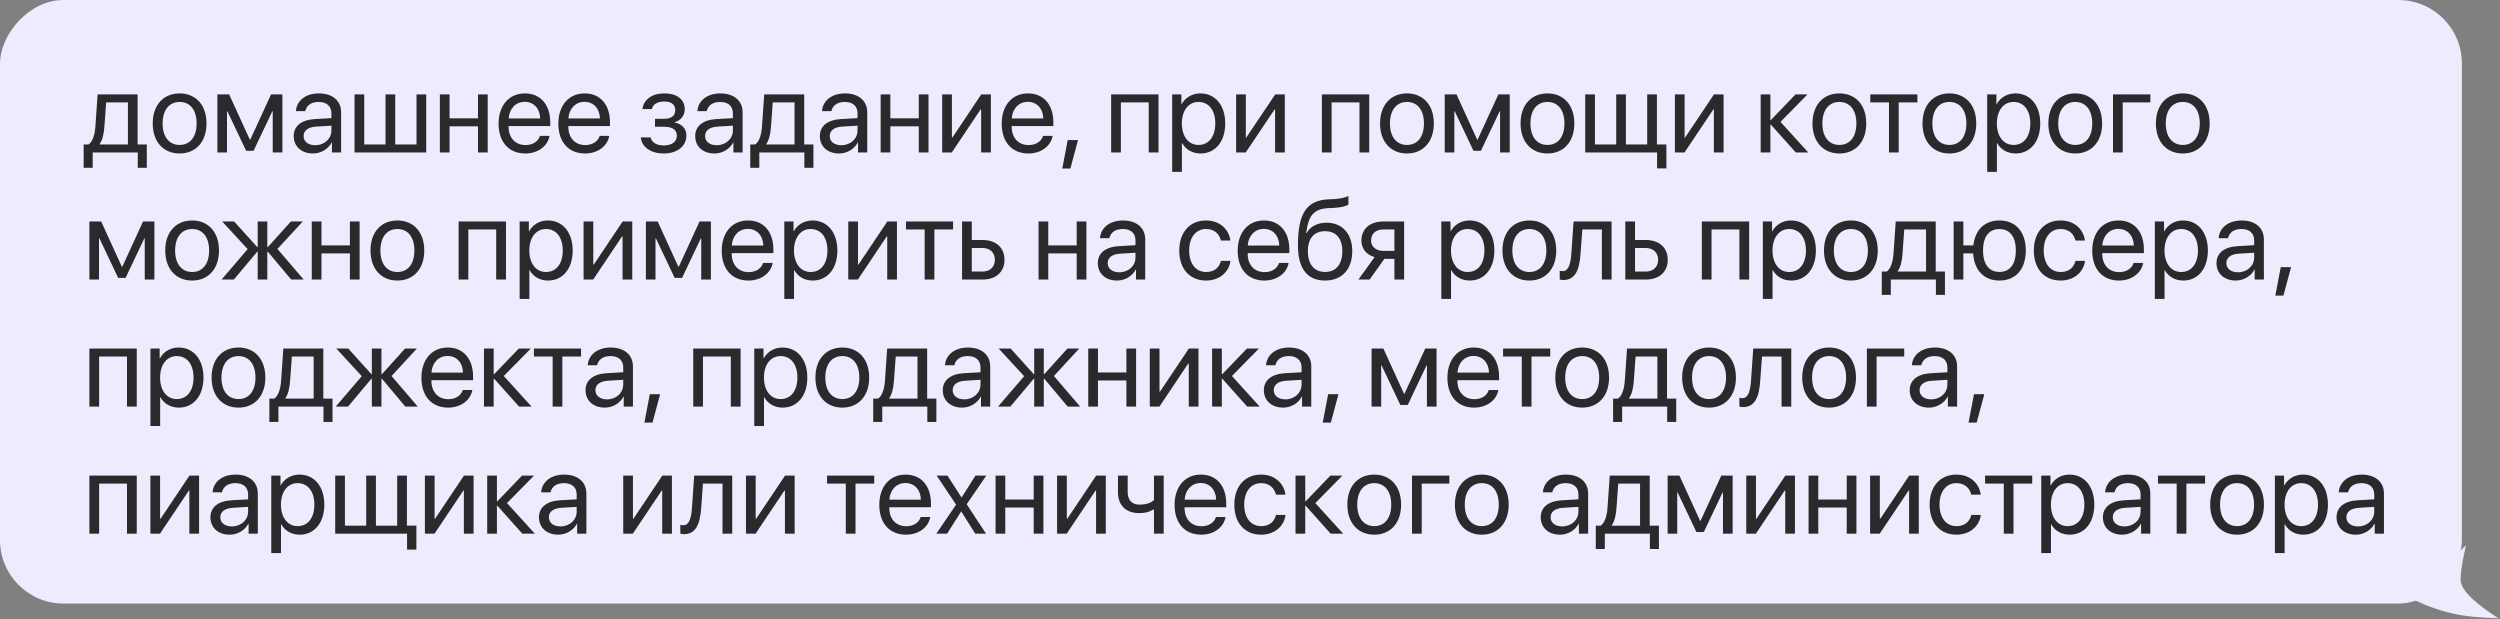
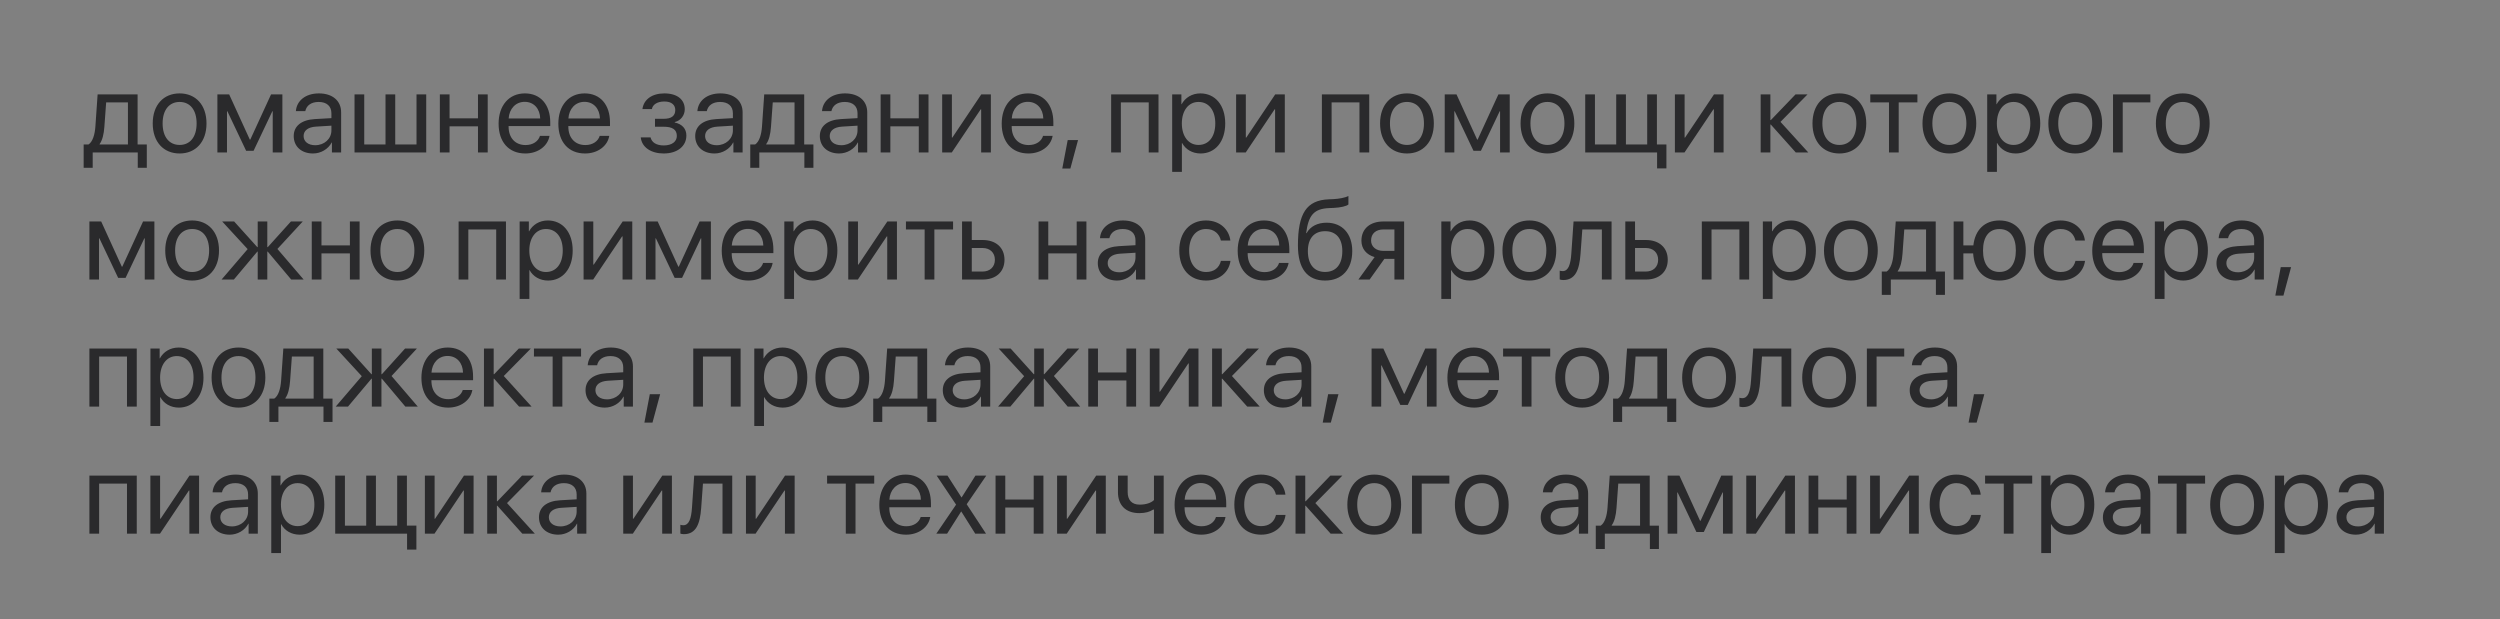
<svg xmlns="http://www.w3.org/2000/svg" width="787" height="195" viewBox="0 0 787 195" fill="none">
  <rect x="0" y="0" width="787" height="195" fill="#808080" stroke="none" />
-   <rect width="775" height="190" rx="20" transform="matrix(-1 0 0 1 775 0)" fill="#EFEBFF" />
  <path d="M29.182 52.834V48H43.367V52.834H46.215V45.486H43.315V29.719H30.729L30.025 39.861C29.85 42.322 29.199 44.607 27.863 45.486H26.334V52.834H29.182ZM40.273 45.486H31.361V45.346C32.223 44.185 32.697 42.199 32.855 39.932L33.418 32.232H40.273V45.486ZM56.551 48.316C61.596 48.316 65.006 44.678 65.006 38.859C65.006 33.023 61.596 29.402 56.551 29.402C51.488 29.402 48.078 33.023 48.078 38.859C48.078 44.678 51.488 48.316 56.551 48.316ZM56.551 45.627C53.316 45.627 51.19 43.166 51.19 38.859C51.19 34.553 53.316 32.092 56.551 32.092C59.785 32.092 61.895 34.553 61.895 38.859C61.895 43.166 59.785 45.627 56.551 45.627ZM71.457 48V35.027H71.58L77.486 47.473H79.824L85.731 35.027H85.853V48H88.894V29.719H85.326L78.787 43.957H78.647L72.143 29.719H68.434V48H71.457ZM98.545 48.316C101.006 48.316 103.326 46.945 104.416 44.853H104.486V48H107.387V35.361C107.387 31.723 104.68 29.402 100.391 29.402C96.066 29.402 93.359 31.828 93.148 34.992H96.102C96.488 33.199 97.965 32.092 100.32 32.092C102.852 32.092 104.328 33.428 104.328 35.66V37.19L99.09 37.488C94.871 37.734 92.463 39.703 92.463 42.832C92.463 46.119 94.906 48.316 98.545 48.316ZM99.231 45.715C97.033 45.715 95.574 44.572 95.574 42.832C95.574 41.109 96.981 40.02 99.441 39.861L104.328 39.562V41.057C104.328 43.693 102.113 45.715 99.231 45.715ZM111.605 48H134.176V29.719H131.117V45.486H124.42V29.719H121.361V45.486H114.664V29.719H111.605V48ZM150.471 48H153.529V29.719H150.471V37.26H141.523V29.719H138.465V48H141.523V39.773H150.471V48ZM169.982 42.762C169.473 44.484 167.768 45.662 165.447 45.662C162.16 45.662 160.104 43.359 160.104 39.861V39.685H173.217V38.525C173.217 32.988 170.176 29.402 165.236 29.402C160.191 29.402 156.957 33.252 156.957 38.93C156.957 44.678 160.139 48.316 165.377 48.316C169.367 48.316 172.461 45.961 172.988 42.762H169.982ZM165.184 32.057C168.066 32.057 169.982 34.236 170.053 37.295H160.121C160.314 34.254 162.318 32.057 165.184 32.057ZM188.791 42.762C188.281 44.484 186.576 45.662 184.256 45.662C180.969 45.662 178.912 43.359 178.912 39.861V39.685H192.025V38.525C192.025 32.988 188.984 29.402 184.045 29.402C179 29.402 175.766 33.252 175.766 38.93C175.766 44.678 178.947 48.316 184.186 48.316C188.176 48.316 191.27 45.961 191.797 42.762H188.791ZM183.992 32.057C186.875 32.057 188.791 34.236 188.861 37.295H178.93C179.123 34.254 181.127 32.057 183.992 32.057ZM208.936 48.316C213.225 48.316 216.072 46.031 216.072 42.656C216.072 40.6 214.824 39.088 212.416 38.56V38.42C214.314 37.98 215.562 36.293 215.562 34.395C215.562 31.424 213.295 29.402 209.129 29.402C205.262 29.402 202.625 31.318 202.238 34.342H205.209C205.455 32.883 206.967 31.951 209.129 31.951C211.484 31.951 212.574 33.076 212.574 34.641C212.574 36.486 211.344 37.4 208.936 37.4H206.193V39.897H208.936C211.695 39.897 213.066 40.793 213.066 42.797C213.066 44.537 211.59 45.785 208.936 45.785C206.668 45.785 205.156 44.853 204.805 43.254H201.711C202.027 46.348 204.928 48.316 208.936 48.316ZM224.932 48.316C227.393 48.316 229.713 46.945 230.803 44.853H230.873V48H233.773V35.361C233.773 31.723 231.066 29.402 226.777 29.402C222.453 29.402 219.746 31.828 219.535 34.992H222.488C222.875 33.199 224.352 32.092 226.707 32.092C229.238 32.092 230.715 33.428 230.715 35.66V37.19L225.477 37.488C221.258 37.734 218.85 39.703 218.85 42.832C218.85 46.119 221.293 48.316 224.932 48.316ZM225.617 45.715C223.42 45.715 221.961 44.572 221.961 42.832C221.961 41.109 223.367 40.02 225.828 39.861L230.715 39.562V41.057C230.715 43.693 228.5 45.715 225.617 45.715ZM239.029 52.834V48H253.215V52.834H256.062V45.486H253.162V29.719H240.576L239.873 39.861C239.697 42.322 239.047 44.607 237.711 45.486H236.182V52.834H239.029ZM250.121 45.486H241.209V45.346C242.07 44.185 242.545 42.199 242.703 39.932L243.266 32.232H250.121V45.486ZM264.166 48.316C266.627 48.316 268.947 46.945 270.037 44.853H270.107V48H273.008V35.361C273.008 31.723 270.301 29.402 266.012 29.402C261.688 29.402 258.98 31.828 258.77 34.992H261.723C262.109 33.199 263.586 32.092 265.941 32.092C268.473 32.092 269.949 33.428 269.949 35.66V37.19L264.711 37.488C260.492 37.734 258.084 39.703 258.084 42.832C258.084 46.119 260.527 48.316 264.166 48.316ZM264.852 45.715C262.654 45.715 261.195 44.572 261.195 42.832C261.195 41.109 262.602 40.02 265.062 39.861L269.949 39.562V41.057C269.949 43.693 267.734 45.715 264.852 45.715ZM289.232 48H292.291V29.719H289.232V37.26H280.285V29.719H277.227V48H280.285V39.773H289.232V48ZM299.621 48L308.727 34.412H308.867V48H311.926V29.719H308.902L299.797 43.307H299.656V29.719H296.598V48H299.621ZM328.361 42.762C327.852 44.484 326.146 45.662 323.826 45.662C320.539 45.662 318.482 43.359 318.482 39.861V39.685H331.596V38.525C331.596 32.988 328.555 29.402 323.615 29.402C318.57 29.402 315.336 33.252 315.336 38.93C315.336 44.678 318.518 48.316 323.756 48.316C327.746 48.316 330.84 45.961 331.367 42.762H328.361ZM323.562 32.057C326.445 32.057 328.361 34.236 328.432 37.295H318.5C318.693 34.254 320.697 32.057 323.562 32.057ZM336.957 53.045L339.365 44.098H336.113L334.408 53.045H336.957ZM361.619 48H364.695V29.719H349.789V48H352.848V32.232H361.619V48ZM377.879 29.402C375.225 29.402 373.098 30.756 371.973 32.812H371.902V29.719H369.002V54.1H372.061V45.029H372.131C373.221 47.033 375.33 48.316 377.949 48.316C382.555 48.316 385.701 44.59 385.701 38.859C385.701 33.129 382.537 29.402 377.879 29.402ZM377.281 45.627C374.152 45.627 372.043 42.938 372.043 38.859C372.043 34.799 374.152 32.092 377.281 32.092C380.533 32.092 382.572 34.728 382.572 38.859C382.572 43.008 380.533 45.627 377.281 45.627ZM392.152 48L401.258 34.412H401.398V48H404.457V29.719H401.434L392.328 43.307H392.188V29.719H389.129V48H392.152ZM427.959 48H431.035V29.719H416.129V48H419.188V32.232H427.959V48ZM442.918 48.316C447.963 48.316 451.373 44.678 451.373 38.859C451.373 33.023 447.963 29.402 442.918 29.402C437.855 29.402 434.445 33.023 434.445 38.859C434.445 44.678 437.855 48.316 442.918 48.316ZM442.918 45.627C439.684 45.627 437.557 43.166 437.557 38.859C437.557 34.553 439.684 32.092 442.918 32.092C446.152 32.092 448.262 34.553 448.262 38.859C448.262 43.166 446.152 45.627 442.918 45.627ZM457.824 48V35.027H457.947L463.854 47.473H466.191L472.098 35.027H472.221V48H475.262V29.719H471.693L465.154 43.957H465.014L458.51 29.719H454.801V48H457.824ZM487.145 48.316C492.189 48.316 495.6 44.678 495.6 38.859C495.6 33.023 492.189 29.402 487.145 29.402C482.082 29.402 478.672 33.023 478.672 38.859C478.672 44.678 482.082 48.316 487.145 48.316ZM487.145 45.627C483.91 45.627 481.783 43.166 481.783 38.859C481.783 34.553 483.91 32.092 487.145 32.092C490.379 32.092 492.488 34.553 492.488 38.859C492.488 43.166 490.379 45.627 487.145 45.627ZM499.027 48H521.65V53.01H524.586V45.469H521.598V29.719H518.539V45.486H511.842V29.719H508.783V45.486H502.086V29.719H499.027V48ZM530.281 48L539.387 34.412H539.527V48H542.586V29.719H539.562L530.457 43.307H530.316V29.719H527.258V48H530.281ZM557.457 39.211L565.314 48H569.252L560.498 38.367L569.006 29.719H565.227L557.457 37.805H557.316V29.719H554.258V48H557.316V39.211H557.457ZM579.043 48.316C584.088 48.316 587.498 44.678 587.498 38.859C587.498 33.023 584.088 29.402 579.043 29.402C573.98 29.402 570.57 33.023 570.57 38.859C570.57 44.678 573.98 48.316 579.043 48.316ZM579.043 45.627C575.809 45.627 573.682 43.166 573.682 38.859C573.682 34.553 575.809 32.092 579.043 32.092C582.277 32.092 584.387 34.553 584.387 38.859C584.387 43.166 582.277 45.627 579.043 45.627ZM603.6 29.719H588.764V32.232H594.652V48H597.711V32.232H603.6V29.719ZM613.672 48.316C618.717 48.316 622.127 44.678 622.127 38.859C622.127 33.023 618.717 29.402 613.672 29.402C608.609 29.402 605.199 33.023 605.199 38.859C605.199 44.678 608.609 48.316 613.672 48.316ZM613.672 45.627C610.438 45.627 608.311 43.166 608.311 38.859C608.311 34.553 610.438 32.092 613.672 32.092C616.906 32.092 619.016 34.553 619.016 38.859C619.016 43.166 616.906 45.627 613.672 45.627ZM634.449 29.402C631.795 29.402 629.668 30.756 628.543 32.812H628.473V29.719H625.572V54.1H628.631V45.029H628.701C629.791 47.033 631.9 48.316 634.52 48.316C639.125 48.316 642.271 44.59 642.271 38.859C642.271 33.129 639.107 29.402 634.449 29.402ZM633.852 45.627C630.723 45.627 628.613 42.938 628.613 38.859C628.613 34.799 630.723 32.092 633.852 32.092C637.104 32.092 639.143 34.728 639.143 38.859C639.143 43.008 637.104 45.627 633.852 45.627ZM653.293 48.316C658.338 48.316 661.748 44.678 661.748 38.859C661.748 33.023 658.338 29.402 653.293 29.402C648.23 29.402 644.82 33.023 644.82 38.859C644.82 44.678 648.23 48.316 653.293 48.316ZM653.293 45.627C650.059 45.627 647.932 43.166 647.932 38.859C647.932 34.553 650.059 32.092 653.293 32.092C656.527 32.092 658.637 34.553 658.637 38.859C658.637 43.166 656.527 45.627 653.293 45.627ZM676.936 32.232V29.719H665.176V48H668.234V32.232H676.936ZM687.148 48.316C692.193 48.316 695.604 44.678 695.604 38.859C695.604 33.023 692.193 29.402 687.148 29.402C682.086 29.402 678.676 33.023 678.676 38.859C678.676 44.678 682.086 48.316 687.148 48.316ZM687.148 45.627C683.914 45.627 681.787 43.166 681.787 38.859C681.787 34.553 683.914 32.092 687.148 32.092C690.383 32.092 692.492 34.553 692.492 38.859C692.492 43.166 690.383 45.627 687.148 45.627ZM31.168 88V75.027H31.291L37.197 87.473H39.535L45.441 75.027H45.565V88H48.605V69.719H45.037L38.498 83.957H38.357L31.854 69.719H28.145V88H31.168ZM60.488 88.316C65.533 88.316 68.943 84.678 68.943 78.859C68.943 73.023 65.533 69.402 60.488 69.402C55.426 69.402 52.016 73.023 52.016 78.859C52.016 84.678 55.426 88.316 60.488 88.316ZM60.488 85.627C57.254 85.627 55.127 83.166 55.127 78.859C55.127 74.553 57.254 72.092 60.488 72.092C63.723 72.092 65.832 74.553 65.832 78.859C65.832 83.166 63.723 85.627 60.488 85.627ZM73.619 88L81.002 79.211H81.125V88H84.148V79.211H84.289L91.672 88H95.592L87.33 78.367L95.311 69.719H91.584L84.289 77.805H84.148V69.719H81.125V77.805H81.002L73.707 69.719H69.945L77.961 78.42L69.752 88H73.619ZM110.146 88H113.205V69.719H110.146V77.26H101.199V69.719H98.141V88H101.199V79.773H110.146V88ZM125.105 88.316C130.15 88.316 133.561 84.678 133.561 78.859C133.561 73.023 130.15 69.402 125.105 69.402C120.043 69.402 116.633 73.023 116.633 78.859C116.633 84.678 120.043 88.316 125.105 88.316ZM125.105 85.627C121.871 85.627 119.744 83.166 119.744 78.859C119.744 74.553 121.871 72.092 125.105 72.092C128.34 72.092 130.449 74.553 130.449 78.859C130.449 83.166 128.34 85.627 125.105 85.627ZM156.201 88H159.277V69.719H144.371V88H147.43V72.232H156.201V88ZM172.461 69.402C169.807 69.402 167.68 70.756 166.555 72.812H166.484V69.719H163.584V94.1H166.643V85.029H166.713C167.803 87.033 169.912 88.316 172.531 88.316C177.137 88.316 180.283 84.59 180.283 78.859C180.283 73.129 177.119 69.402 172.461 69.402ZM171.863 85.627C168.734 85.627 166.625 82.938 166.625 78.859C166.625 74.799 168.734 72.092 171.863 72.092C175.115 72.092 177.154 74.728 177.154 78.859C177.154 83.008 175.115 85.627 171.863 85.627ZM186.734 88L195.84 74.412H195.98V88H199.039V69.719H196.016L186.91 83.307H186.77V69.719H183.711V88H186.734ZM206.352 88V75.027H206.475L212.381 87.473H214.719L220.625 75.027H220.748V88H223.789V69.719H220.221L213.682 83.957H213.541L207.037 69.719H203.328V88H206.352ZM240.225 82.762C239.715 84.484 238.01 85.662 235.689 85.662C232.402 85.662 230.346 83.359 230.346 79.861V79.686H243.459V78.525C243.459 72.988 240.418 69.402 235.479 69.402C230.434 69.402 227.199 73.252 227.199 78.93C227.199 84.678 230.381 88.316 235.619 88.316C239.609 88.316 242.703 85.961 243.23 82.762H240.225ZM235.426 72.057C238.309 72.057 240.225 74.236 240.295 77.295H230.363C230.557 74.254 232.561 72.057 235.426 72.057ZM255.781 69.402C253.127 69.402 251 70.756 249.875 72.812H249.805V69.719H246.904V94.1H249.963V85.029H250.033C251.123 87.033 253.232 88.316 255.852 88.316C260.457 88.316 263.604 84.59 263.604 78.859C263.604 73.129 260.439 69.402 255.781 69.402ZM255.184 85.627C252.055 85.627 249.945 82.938 249.945 78.859C249.945 74.799 252.055 72.092 255.184 72.092C258.436 72.092 260.475 74.728 260.475 78.859C260.475 83.008 258.436 85.627 255.184 85.627ZM270.055 88L279.16 74.412H279.301V88H282.359V69.719H279.336L270.23 83.307H270.09V69.719H267.031V88H270.055ZM300.025 69.719H285.189V72.232H291.078V88H294.137V72.232H300.025V69.719ZM302.855 88H309.342C313.525 88 316.215 85.592 316.215 81.777C316.215 77.963 313.525 75.555 309.342 75.555H305.914V69.719H302.855V88ZM309.289 78.068C311.645 78.068 313.191 79.527 313.191 81.777C313.191 84.01 311.662 85.486 309.289 85.486H305.914V78.068H309.289ZM338.943 88H342.002V69.719H338.943V77.26H329.996V69.719H326.938V88H329.996V79.773H338.943V88ZM351.67 88.316C354.131 88.316 356.451 86.945 357.541 84.853H357.611V88H360.512V75.361C360.512 71.723 357.805 69.402 353.516 69.402C349.191 69.402 346.484 71.828 346.273 74.992H349.227C349.613 73.199 351.09 72.092 353.445 72.092C355.977 72.092 357.453 73.428 357.453 75.66V77.189L352.215 77.488C347.996 77.734 345.588 79.703 345.588 82.832C345.588 86.119 348.031 88.316 351.67 88.316ZM352.355 85.715C350.158 85.715 348.699 84.572 348.699 82.832C348.699 81.109 350.105 80.019 352.566 79.861L357.453 79.562V81.057C357.453 83.693 355.238 85.715 352.355 85.715ZM387.318 75.713C386.932 72.426 384.207 69.402 379.637 69.402C374.592 69.402 371.234 73.094 371.234 78.859C371.234 84.748 374.609 88.316 379.672 88.316C383.82 88.316 386.879 85.75 387.354 82.111H384.348C383.82 84.309 382.186 85.627 379.689 85.627C376.525 85.627 374.346 83.113 374.346 78.859C374.346 74.711 376.49 72.092 379.654 72.092C382.344 72.092 383.891 73.727 384.33 75.713H387.318ZM402.646 82.762C402.137 84.484 400.432 85.662 398.111 85.662C394.824 85.662 392.768 83.359 392.768 79.861V79.686H405.881V78.525C405.881 72.988 402.84 69.402 397.9 69.402C392.855 69.402 389.621 73.252 389.621 78.93C389.621 84.678 392.803 88.316 398.041 88.316C402.031 88.316 405.125 85.961 405.652 82.762H402.646ZM397.848 72.057C400.73 72.057 402.646 74.236 402.717 77.295H392.785C392.979 74.254 394.982 72.057 397.848 72.057ZM417.148 88.316C422.439 88.316 425.691 84.783 425.691 79.035C425.691 73.586 422.545 70.106 417.605 70.106C414.793 70.106 412.508 71.231 411.312 73.393H411.172C411.91 67.926 413.422 65.693 418.502 65.5L419.855 65.447C421.965 65.359 423.898 64.902 424.479 64.375V61.703C423.441 62.248 421.473 62.6 419.715 62.688L418.361 62.74C411.26 63.004 408.588 67.205 408.588 77.295C408.588 84.555 411.541 88.316 417.148 88.316ZM417.148 85.609C413.703 85.609 411.717 83.236 411.717 79.035C411.717 75.045 413.703 72.777 417.148 72.777C420.576 72.777 422.562 75.045 422.562 79.035C422.562 83.236 420.576 85.609 417.148 85.609ZM438.963 88H442.021V69.719H435.482C431.281 69.719 428.574 72.022 428.574 75.783C428.574 78.297 430.139 80.195 432.723 80.934L427.625 88H431.158L435.799 81.496H438.963V88ZM435.5 78.982C433.145 78.982 431.615 77.629 431.615 75.731C431.615 73.533 433.127 72.232 435.5 72.232H438.963V78.982H435.5ZM462.605 69.402C459.951 69.402 457.824 70.756 456.699 72.812H456.629V69.719H453.729V94.1H456.787V85.029H456.857C457.947 87.033 460.057 88.316 462.676 88.316C467.281 88.316 470.428 84.59 470.428 78.859C470.428 73.129 467.264 69.402 462.605 69.402ZM462.008 85.627C458.879 85.627 456.77 82.938 456.77 78.859C456.77 74.799 458.879 72.092 462.008 72.092C465.26 72.092 467.299 74.728 467.299 78.859C467.299 83.008 465.26 85.627 462.008 85.627ZM481.449 88.316C486.494 88.316 489.904 84.678 489.904 78.859C489.904 73.023 486.494 69.402 481.449 69.402C476.387 69.402 472.977 73.023 472.977 78.859C472.977 84.678 476.387 88.316 481.449 88.316ZM481.449 85.627C478.215 85.627 476.088 83.166 476.088 78.859C476.088 74.553 478.215 72.092 481.449 72.092C484.684 72.092 486.793 74.553 486.793 78.859C486.793 83.166 484.684 85.627 481.449 85.627ZM497.551 79.932L498.113 72.232H504.266V88H507.324V69.719H495.354L494.65 79.861C494.422 83.219 493.736 85.346 491.926 85.346C491.486 85.346 491.152 85.258 490.994 85.205V87.965C491.205 88.053 491.557 88.158 492.084 88.158C495.934 88.158 497.182 84.977 497.551 79.932ZM511.648 88H518.135C522.318 88 525.008 85.592 525.008 81.777C525.008 77.963 522.318 75.555 518.135 75.555H514.707V69.719H511.648V88ZM518.082 78.068C520.438 78.068 521.984 79.527 521.984 81.777C521.984 84.01 520.455 85.486 518.082 85.486H514.707V78.068H518.082ZM547.561 88H550.637V69.719H535.73V88H538.789V72.232H547.561V88ZM563.82 69.402C561.166 69.402 559.039 70.756 557.914 72.812H557.844V69.719H554.943V94.1H558.002V85.029H558.072C559.162 87.033 561.271 88.316 563.891 88.316C568.496 88.316 571.643 84.59 571.643 78.859C571.643 73.129 568.479 69.402 563.82 69.402ZM563.223 85.627C560.094 85.627 557.984 82.938 557.984 78.859C557.984 74.799 560.094 72.092 563.223 72.092C566.475 72.092 568.514 74.728 568.514 78.859C568.514 83.008 566.475 85.627 563.223 85.627ZM582.664 88.316C587.709 88.316 591.119 84.678 591.119 78.859C591.119 73.023 587.709 69.402 582.664 69.402C577.602 69.402 574.191 73.023 574.191 78.859C574.191 84.678 577.602 88.316 582.664 88.316ZM582.664 85.627C579.43 85.627 577.303 83.166 577.303 78.859C577.303 74.553 579.43 72.092 582.664 72.092C585.898 72.092 588.008 74.553 588.008 78.859C588.008 83.166 585.898 85.627 582.664 85.627ZM595.232 92.834V88H609.418V92.834H612.266V85.486H609.365V69.719H596.779L596.076 79.861C595.9 82.322 595.25 84.607 593.914 85.486H592.385V92.834H595.232ZM606.324 85.486H597.412V85.346C598.273 84.186 598.748 82.199 598.906 79.932L599.469 72.232H606.324V85.486ZM629.422 88.316C634.555 88.316 637.719 84.731 637.719 78.859C637.719 72.971 634.555 69.402 629.422 69.402C624.781 69.402 621.758 72.338 621.213 77.26H618.066V69.719H615.008V88H618.066V79.773H621.143C621.477 85.1 624.57 88.316 629.422 88.316ZM629.422 85.609C626.117 85.609 624.254 83.148 624.254 78.859C624.254 74.553 626.117 72.109 629.422 72.109C632.727 72.109 634.59 74.553 634.59 78.859C634.59 83.148 632.727 85.609 629.422 85.609ZM656.334 75.713C655.947 72.426 653.223 69.402 648.652 69.402C643.607 69.402 640.25 73.094 640.25 78.859C640.25 84.748 643.625 88.316 648.688 88.316C652.836 88.316 655.895 85.75 656.369 82.111H653.363C652.836 84.309 651.201 85.627 648.705 85.627C645.541 85.627 643.361 83.113 643.361 78.859C643.361 74.711 645.506 72.092 648.67 72.092C651.359 72.092 652.906 73.727 653.346 75.713H656.334ZM671.662 82.762C671.152 84.484 669.447 85.662 667.127 85.662C663.84 85.662 661.783 83.359 661.783 79.861V79.686H674.896V78.525C674.896 72.988 671.855 69.402 666.916 69.402C661.871 69.402 658.637 73.252 658.637 78.93C658.637 84.678 661.818 88.316 667.057 88.316C671.047 88.316 674.141 85.961 674.668 82.762H671.662ZM666.863 72.057C669.746 72.057 671.662 74.236 671.732 77.295H661.801C661.994 74.254 663.998 72.057 666.863 72.057ZM687.219 69.402C684.564 69.402 682.438 70.756 681.312 72.812H681.242V69.719H678.342V94.1H681.4V85.029H681.471C682.561 87.033 684.67 88.316 687.289 88.316C691.895 88.316 695.041 84.59 695.041 78.859C695.041 73.129 691.877 69.402 687.219 69.402ZM686.621 85.627C683.492 85.627 681.383 82.938 681.383 78.859C681.383 74.799 683.492 72.092 686.621 72.092C689.873 72.092 691.912 74.728 691.912 78.859C691.912 83.008 689.873 85.627 686.621 85.627ZM703.83 88.316C706.291 88.316 708.611 86.945 709.701 84.853H709.771V88H712.672V75.361C712.672 71.723 709.965 69.402 705.676 69.402C701.352 69.402 698.645 71.828 698.434 74.992H701.387C701.773 73.199 703.25 72.092 705.605 72.092C708.137 72.092 709.613 73.428 709.613 75.66V77.189L704.375 77.488C700.156 77.734 697.748 79.703 697.748 82.832C697.748 86.119 700.191 88.316 703.83 88.316ZM704.516 85.715C702.318 85.715 700.859 84.572 700.859 82.832C700.859 81.109 702.266 80.019 704.727 79.861L709.613 79.562V81.057C709.613 83.693 707.398 85.715 704.516 85.715ZM718.824 93.045L721.232 84.098H717.98L716.275 93.045H718.824ZM39.975 128H43.051V109.719H28.145V128H31.203V112.232H39.975V128ZM56.234 109.402C53.58 109.402 51.453 110.756 50.328 112.812H50.258V109.719H47.357V134.1H50.416V125.029H50.486C51.576 127.033 53.685 128.316 56.305 128.316C60.91 128.316 64.057 124.59 64.057 118.859C64.057 113.129 60.893 109.402 56.234 109.402ZM55.637 125.627C52.508 125.627 50.398 122.938 50.398 118.859C50.398 114.799 52.508 112.092 55.637 112.092C58.889 112.092 60.928 114.729 60.928 118.859C60.928 123.008 58.889 125.627 55.637 125.627ZM75.078 128.316C80.123 128.316 83.533 124.678 83.533 118.859C83.533 113.023 80.123 109.402 75.078 109.402C70.016 109.402 66.606 113.023 66.606 118.859C66.606 124.678 70.016 128.316 75.078 128.316ZM75.078 125.627C71.844 125.627 69.717 123.166 69.717 118.859C69.717 114.553 71.844 112.092 75.078 112.092C78.312 112.092 80.422 114.553 80.422 118.859C80.422 123.166 78.312 125.627 75.078 125.627ZM87.647 132.834V128H101.832V132.834H104.68V125.486H101.779V109.719H89.193L88.49 119.861C88.314 122.322 87.664 124.607 86.328 125.486H84.799V132.834H87.647ZM98.738 125.486H89.826V125.346C90.688 124.186 91.162 122.199 91.32 119.932L91.883 112.232H98.738V125.486ZM109.549 128L116.932 119.211H117.055V128H120.078V119.211H120.219L127.602 128H131.521L123.26 118.367L131.24 109.719H127.514L120.219 117.805H120.078V109.719H117.055V117.805H116.932L109.637 109.719H105.875L113.891 118.42L105.682 128H109.549ZM145.689 122.762C145.18 124.484 143.475 125.662 141.154 125.662C137.867 125.662 135.811 123.359 135.811 119.861V119.686H148.924V118.525C148.924 112.988 145.883 109.402 140.943 109.402C135.898 109.402 132.664 113.252 132.664 118.93C132.664 124.678 135.846 128.316 141.084 128.316C145.074 128.316 148.168 125.961 148.695 122.762H145.689ZM140.891 112.057C143.773 112.057 145.689 114.236 145.76 117.295H135.828C136.021 114.254 138.025 112.057 140.891 112.057ZM155.551 119.211L163.408 128H167.346L158.592 118.367L167.1 109.719H163.32L155.551 117.805H155.41V109.719H152.352V128H155.41V119.211H155.551ZM182.92 109.719H168.084V112.232H173.973V128H177.031V112.232H182.92V109.719ZM190.408 128.316C192.869 128.316 195.189 126.945 196.279 124.854H196.35V128H199.25V115.361C199.25 111.723 196.543 109.402 192.254 109.402C187.93 109.402 185.223 111.828 185.012 114.992H187.965C188.352 113.199 189.828 112.092 192.184 112.092C194.715 112.092 196.191 113.428 196.191 115.66V117.189L190.953 117.488C186.734 117.734 184.326 119.703 184.326 122.832C184.326 126.119 186.77 128.316 190.408 128.316ZM191.094 125.715C188.896 125.715 187.438 124.572 187.438 122.832C187.438 121.109 188.844 120.02 191.305 119.861L196.191 119.562V121.057C196.191 123.693 193.977 125.715 191.094 125.715ZM205.402 133.045L207.811 124.098H204.559L202.854 133.045H205.402ZM230.064 128H233.141V109.719H218.234V128H221.293V112.232H230.064V128ZM246.324 109.402C243.67 109.402 241.543 110.756 240.418 112.812H240.348V109.719H237.447V134.1H240.506V125.029H240.576C241.666 127.033 243.775 128.316 246.395 128.316C251 128.316 254.146 124.59 254.146 118.859C254.146 113.129 250.982 109.402 246.324 109.402ZM245.727 125.627C242.598 125.627 240.488 122.938 240.488 118.859C240.488 114.799 242.598 112.092 245.727 112.092C248.979 112.092 251.018 114.729 251.018 118.859C251.018 123.008 248.979 125.627 245.727 125.627ZM265.168 128.316C270.213 128.316 273.623 124.678 273.623 118.859C273.623 113.023 270.213 109.402 265.168 109.402C260.105 109.402 256.695 113.023 256.695 118.859C256.695 124.678 260.105 128.316 265.168 128.316ZM265.168 125.627C261.934 125.627 259.807 123.166 259.807 118.859C259.807 114.553 261.934 112.092 265.168 112.092C268.402 112.092 270.512 114.553 270.512 118.859C270.512 123.166 268.402 125.627 265.168 125.627ZM277.736 132.834V128H291.922V132.834H294.77V125.486H291.869V109.719H279.283L278.58 119.861C278.404 122.322 277.754 124.607 276.418 125.486H274.889V132.834H277.736ZM288.828 125.486H279.916V125.346C280.777 124.186 281.252 122.199 281.41 119.932L281.973 112.232H288.828V125.486ZM302.873 128.316C305.334 128.316 307.654 126.945 308.744 124.854H308.814V128H311.715V115.361C311.715 111.723 309.008 109.402 304.719 109.402C300.395 109.402 297.688 111.828 297.477 114.992H300.43C300.816 113.199 302.293 112.092 304.648 112.092C307.18 112.092 308.656 113.428 308.656 115.66V117.189L303.418 117.488C299.199 117.734 296.791 119.703 296.791 122.832C296.791 126.119 299.234 128.316 302.873 128.316ZM303.559 125.715C301.361 125.715 299.902 124.572 299.902 122.832C299.902 121.109 301.309 120.02 303.77 119.861L308.656 119.562V121.057C308.656 123.693 306.441 125.715 303.559 125.715ZM318.061 128L325.443 119.211H325.566V128H328.59V119.211H328.73L336.113 128H340.033L331.771 118.367L339.752 109.719H336.025L328.73 117.805H328.59V109.719H325.566V117.805H325.443L318.148 109.719H314.387L322.402 118.42L314.193 128H318.061ZM354.588 128H357.646V109.719H354.588V117.26H345.641V109.719H342.582V128H345.641V119.773H354.588V128ZM364.977 128L374.082 114.412H374.223V128H377.281V109.719H374.258L365.152 123.307H365.012V109.719H361.953V128H364.977ZM384.77 119.211L392.627 128H396.564L387.811 118.367L396.318 109.719H392.539L384.77 117.805H384.629V109.719H381.57V128H384.629V119.211H384.77ZM403.947 128.316C406.408 128.316 408.729 126.945 409.818 124.854H409.889V128H412.789V115.361C412.789 111.723 410.082 109.402 405.793 109.402C401.469 109.402 398.762 111.828 398.551 114.992H401.504C401.891 113.199 403.367 112.092 405.723 112.092C408.254 112.092 409.73 113.428 409.73 115.66V117.189L404.492 117.488C400.273 117.734 397.865 119.703 397.865 122.832C397.865 126.119 400.309 128.316 403.947 128.316ZM404.633 125.715C402.436 125.715 400.977 124.572 400.977 122.832C400.977 121.109 402.383 120.02 404.844 119.861L409.73 119.562V121.057C409.73 123.693 407.516 125.715 404.633 125.715ZM418.941 133.045L421.35 124.098H418.098L416.393 133.045H418.941ZM434.797 128V115.027H434.92L440.826 127.473H443.164L449.07 115.027H449.193V128H452.234V109.719H448.666L442.127 123.957H441.986L435.482 109.719H431.773V128H434.797ZM468.67 122.762C468.16 124.484 466.455 125.662 464.135 125.662C460.848 125.662 458.791 123.359 458.791 119.861V119.686H471.904V118.525C471.904 112.988 468.863 109.402 463.924 109.402C458.879 109.402 455.645 113.252 455.645 118.93C455.645 124.678 458.826 128.316 464.064 128.316C468.055 128.316 471.148 125.961 471.676 122.762H468.67ZM463.871 112.057C466.754 112.057 468.67 114.236 468.74 117.295H458.809C459.002 114.254 461.006 112.057 463.871 112.057ZM488.006 109.719H473.17V112.232H479.059V128H482.117V112.232H488.006V109.719ZM498.078 128.316C503.123 128.316 506.533 124.678 506.533 118.859C506.533 113.023 503.123 109.402 498.078 109.402C493.016 109.402 489.605 113.023 489.605 118.859C489.605 124.678 493.016 128.316 498.078 128.316ZM498.078 125.627C494.844 125.627 492.717 123.166 492.717 118.859C492.717 114.553 494.844 112.092 498.078 112.092C501.312 112.092 503.422 114.553 503.422 118.859C503.422 123.166 501.312 125.627 498.078 125.627ZM510.646 132.834V128H524.832V132.834H527.68V125.486H524.779V109.719H512.193L511.49 119.861C511.314 122.322 510.664 124.607 509.328 125.486H507.799V132.834H510.646ZM521.738 125.486H512.826V125.346C513.688 124.186 514.162 122.199 514.32 119.932L514.883 112.232H521.738V125.486ZM538.016 128.316C543.061 128.316 546.471 124.678 546.471 118.859C546.471 113.023 543.061 109.402 538.016 109.402C532.953 109.402 529.543 113.023 529.543 118.859C529.543 124.678 532.953 128.316 538.016 128.316ZM538.016 125.627C534.781 125.627 532.654 123.166 532.654 118.859C532.654 114.553 534.781 112.092 538.016 112.092C541.25 112.092 543.359 114.553 543.359 118.859C543.359 123.166 541.25 125.627 538.016 125.627ZM554.117 119.932L554.68 112.232H560.832V128H563.891V109.719H551.92L551.217 119.861C550.988 123.219 550.303 125.346 548.492 125.346C548.053 125.346 547.719 125.258 547.561 125.205V127.965C547.771 128.053 548.123 128.158 548.65 128.158C552.5 128.158 553.748 124.977 554.117 119.932ZM575.809 128.316C580.854 128.316 584.264 124.678 584.264 118.859C584.264 113.023 580.854 109.402 575.809 109.402C570.746 109.402 567.336 113.023 567.336 118.859C567.336 124.678 570.746 128.316 575.809 128.316ZM575.809 125.627C572.574 125.627 570.447 123.166 570.447 118.859C570.447 114.553 572.574 112.092 575.809 112.092C579.043 112.092 581.152 114.553 581.152 118.859C581.152 123.166 579.043 125.627 575.809 125.627ZM599.451 112.232V109.719H587.691V128H590.75V112.232H599.451ZM607.256 128.316C609.717 128.316 612.037 126.945 613.127 124.854H613.197V128H616.098V115.361C616.098 111.723 613.391 109.402 609.102 109.402C604.777 109.402 602.07 111.828 601.859 114.992H604.812C605.199 113.199 606.676 112.092 609.031 112.092C611.562 112.092 613.039 113.428 613.039 115.66V117.189L607.801 117.488C603.582 117.734 601.174 119.703 601.174 122.832C601.174 126.119 603.617 128.316 607.256 128.316ZM607.941 125.715C605.744 125.715 604.285 124.572 604.285 122.832C604.285 121.109 605.691 120.02 608.152 119.861L613.039 119.562V121.057C613.039 123.693 610.824 125.715 607.941 125.715ZM622.25 133.045L624.658 124.098H621.406L619.701 133.045H622.25ZM39.975 168H43.051V149.719H28.145V168H31.203V152.232H39.975V168ZM50.363 168L59.469 154.412H59.609V168H62.668V149.719H59.645L50.539 163.307H50.398V149.719H47.34V168H50.363ZM72.318 168.316C74.779 168.316 77.1 166.945 78.189 164.854H78.26V168H81.16V155.361C81.16 151.723 78.453 149.402 74.164 149.402C69.84 149.402 67.133 151.828 66.922 154.992H69.875C70.262 153.199 71.738 152.092 74.094 152.092C76.625 152.092 78.102 153.428 78.102 155.66V157.189L72.863 157.488C68.644 157.734 66.236 159.703 66.236 162.832C66.236 166.119 68.68 168.316 72.318 168.316ZM73.004 165.715C70.807 165.715 69.348 164.572 69.348 162.832C69.348 161.109 70.754 160.02 73.215 159.861L78.102 159.562V161.057C78.102 163.693 75.887 165.715 73.004 165.715ZM94.273 149.402C91.619 149.402 89.492 150.756 88.367 152.812H88.297V149.719H85.397V174.1H88.455V165.029H88.525C89.615 167.033 91.725 168.316 94.344 168.316C98.949 168.316 102.096 164.59 102.096 158.859C102.096 153.129 98.932 149.402 94.273 149.402ZM93.676 165.627C90.547 165.627 88.438 162.938 88.438 158.859C88.438 154.799 90.547 152.092 93.676 152.092C96.928 152.092 98.967 154.729 98.967 158.859C98.967 163.008 96.928 165.627 93.676 165.627ZM105.523 168H128.146V173.01H131.082V165.469H128.094V149.719H125.035V165.486H118.338V149.719H115.279V165.486H108.582V149.719H105.523V168ZM136.777 168L145.883 154.412H146.023V168H149.082V149.719H146.059L136.953 163.307H136.812V149.719H133.754V168H136.777ZM156.57 159.211L164.428 168H168.365L159.611 158.367L168.119 149.719H164.34L156.57 157.805H156.43V149.719H153.371V168H156.43V159.211H156.57ZM175.748 168.316C178.209 168.316 180.529 166.945 181.619 164.854H181.689V168H184.59V155.361C184.59 151.723 181.883 149.402 177.594 149.402C173.27 149.402 170.562 151.828 170.352 154.992H173.305C173.691 153.199 175.168 152.092 177.523 152.092C180.055 152.092 181.531 153.428 181.531 155.66V157.189L176.293 157.488C172.074 157.734 169.666 159.703 169.666 162.832C169.666 166.119 172.109 168.316 175.748 168.316ZM176.434 165.715C174.236 165.715 172.777 164.572 172.777 162.832C172.777 161.109 174.184 160.02 176.645 159.861L181.531 159.562V161.057C181.531 163.693 179.316 165.715 176.434 165.715ZM199.215 168L208.32 154.412H208.461V168H211.52V149.719H208.496L199.391 163.307H199.25V149.719H196.191V168H199.215ZM220.73 159.932L221.293 152.232H227.445V168H230.504V149.719H218.533L217.83 159.861C217.602 163.219 216.916 165.346 215.105 165.346C214.666 165.346 214.332 165.258 214.174 165.205V167.965C214.385 168.053 214.736 168.158 215.264 168.158C219.113 168.158 220.361 164.977 220.73 159.932ZM237.852 168L246.957 154.412H247.098V168H250.156V149.719H247.133L238.027 163.307H237.887V149.719H234.828V168H237.852ZM275.205 149.719H260.369V152.232H266.258V168H269.316V152.232H275.205V149.719ZM289.83 162.762C289.32 164.484 287.615 165.662 285.295 165.662C282.008 165.662 279.951 163.359 279.951 159.861V159.686H293.064V158.525C293.064 152.988 290.023 149.402 285.084 149.402C280.039 149.402 276.805 153.252 276.805 158.93C276.805 164.678 279.986 168.316 285.225 168.316C289.215 168.316 292.309 165.961 292.836 162.762H289.83ZM285.031 152.057C287.914 152.057 289.83 154.236 289.9 157.295H279.969C280.162 154.254 282.166 152.057 285.031 152.057ZM302.627 161.039L307.004 168H310.396L304.314 158.736L310.484 149.719H307.074L302.732 156.574H302.662L298.268 149.719H294.857L300.975 158.859L294.752 168H298.145L302.557 161.039H302.627ZM325.408 168H328.467V149.719H325.408V157.26H316.461V149.719H313.402V168H316.461V159.773H325.408V168ZM335.797 168L344.902 154.412H345.043V168H348.102V149.719H345.078L335.973 163.307H335.832V149.719H332.773V168H335.797ZM366.33 168V149.719H363.271V157.418C362.41 158.279 360.811 158.859 358.771 158.859C356.24 158.859 354.992 157.33 354.992 154.939V149.719H351.934V154.975C351.934 158.877 354.236 161.531 358.666 161.531C360.6 161.531 361.971 161.109 363.008 160.424H363.271V168H366.33ZM382.783 162.762C382.273 164.484 380.568 165.662 378.248 165.662C374.961 165.662 372.904 163.359 372.904 159.861V159.686H386.018V158.525C386.018 152.988 382.977 149.402 378.037 149.402C372.992 149.402 369.758 153.252 369.758 158.93C369.758 164.678 372.939 168.316 378.178 168.316C382.168 168.316 385.262 165.961 385.789 162.762H382.783ZM377.984 152.057C380.867 152.057 382.783 154.236 382.854 157.295H372.922C373.115 154.254 375.119 152.057 377.984 152.057ZM404.65 155.713C404.264 152.426 401.539 149.402 396.969 149.402C391.924 149.402 388.566 153.094 388.566 158.859C388.566 164.748 391.941 168.316 397.004 168.316C401.152 168.316 404.211 165.75 404.686 162.111H401.68C401.152 164.309 399.518 165.627 397.021 165.627C393.857 165.627 391.678 163.113 391.678 158.859C391.678 154.711 393.822 152.092 396.986 152.092C399.676 152.092 401.223 153.727 401.662 155.713H404.65ZM411.031 159.211L418.889 168H422.826L414.072 158.367L422.58 149.719H418.801L411.031 157.805H410.891V149.719H407.832V168H410.891V159.211H411.031ZM432.617 168.316C437.662 168.316 441.072 164.678 441.072 158.859C441.072 153.023 437.662 149.402 432.617 149.402C427.555 149.402 424.145 153.023 424.145 158.859C424.145 164.678 427.555 168.316 432.617 168.316ZM432.617 165.627C429.383 165.627 427.256 163.166 427.256 158.859C427.256 154.553 429.383 152.092 432.617 152.092C435.852 152.092 437.961 154.553 437.961 158.859C437.961 163.166 435.852 165.627 432.617 165.627ZM456.26 152.232V149.719H444.5V168H447.559V152.232H456.26ZM466.473 168.316C471.518 168.316 474.928 164.678 474.928 158.859C474.928 153.023 471.518 149.402 466.473 149.402C461.41 149.402 458 153.023 458 158.859C458 164.678 461.41 168.316 466.473 168.316ZM466.473 165.627C463.238 165.627 461.111 163.166 461.111 158.859C461.111 154.553 463.238 152.092 466.473 152.092C469.707 152.092 471.816 154.553 471.816 158.859C471.816 163.166 469.707 165.627 466.473 165.627ZM491.1 168.316C493.561 168.316 495.881 166.945 496.971 164.854H497.041V168H499.941V155.361C499.941 151.723 497.234 149.402 492.945 149.402C488.621 149.402 485.914 151.828 485.703 154.992H488.656C489.043 153.199 490.52 152.092 492.875 152.092C495.406 152.092 496.883 153.428 496.883 155.66V157.189L491.645 157.488C487.426 157.734 485.018 159.703 485.018 162.832C485.018 166.119 487.461 168.316 491.1 168.316ZM491.785 165.715C489.588 165.715 488.129 164.572 488.129 162.832C488.129 161.109 489.535 160.02 491.996 159.861L496.883 159.562V161.057C496.883 163.693 494.668 165.715 491.785 165.715ZM505.197 172.834V168H519.383V172.834H522.23V165.486H519.33V149.719H506.744L506.041 159.861C505.865 162.322 505.215 164.607 503.879 165.486H502.35V172.834H505.197ZM516.289 165.486H507.377V165.346C508.238 164.186 508.713 162.199 508.871 159.932L509.434 152.232H516.289V165.486ZM527.996 168V155.027H528.119L534.025 167.473H536.363L542.27 155.027H542.393V168H545.434V149.719H541.865L535.326 163.957H535.186L528.682 149.719H524.973V168H527.996ZM552.746 168L561.852 154.412H561.992V168H565.051V149.719H562.027L552.922 163.307H552.781V149.719H549.723V168H552.746ZM581.346 168H584.404V149.719H581.346V157.26H572.398V149.719H569.34V168H572.398V159.773H581.346V168ZM591.734 168L600.84 154.412H600.98V168H604.039V149.719H601.016L591.91 163.307H591.77V149.719H588.711V168H591.734ZM623.533 155.713C623.146 152.426 620.422 149.402 615.852 149.402C610.807 149.402 607.449 153.094 607.449 158.859C607.449 164.748 610.824 168.316 615.887 168.316C620.035 168.316 623.094 165.75 623.568 162.111H620.562C620.035 164.309 618.4 165.627 615.904 165.627C612.74 165.627 610.561 163.113 610.561 158.859C610.561 154.711 612.705 152.092 615.869 152.092C618.559 152.092 620.105 153.727 620.545 155.713H623.533ZM639.74 149.719H624.904V152.232H630.793V168H633.852V152.232H639.74V149.719ZM651.465 149.402C648.811 149.402 646.684 150.756 645.559 152.812H645.488V149.719H642.588V174.1H645.646V165.029H645.717C646.807 167.033 648.916 168.316 651.535 168.316C656.141 168.316 659.287 164.59 659.287 158.859C659.287 153.129 656.123 149.402 651.465 149.402ZM650.867 165.627C647.738 165.627 645.629 162.938 645.629 158.859C645.629 154.799 647.738 152.092 650.867 152.092C654.119 152.092 656.158 154.729 656.158 158.859C656.158 163.008 654.119 165.627 650.867 165.627ZM668.076 168.316C670.537 168.316 672.857 166.945 673.947 164.854H674.018V168H676.918V155.361C676.918 151.723 674.211 149.402 669.922 149.402C665.598 149.402 662.891 151.828 662.68 154.992H665.633C666.02 153.199 667.496 152.092 669.852 152.092C672.383 152.092 673.859 153.428 673.859 155.66V157.189L668.621 157.488C664.402 157.734 661.994 159.703 661.994 162.832C661.994 166.119 664.438 168.316 668.076 168.316ZM668.762 165.715C666.564 165.715 665.105 164.572 665.105 162.832C665.105 161.109 666.512 160.02 668.973 159.861L673.859 159.562V161.057C673.859 163.693 671.645 165.715 668.762 165.715ZM694.162 149.719H679.326V152.232H685.215V168H688.273V152.232H694.162V149.719ZM704.234 168.316C709.279 168.316 712.689 164.678 712.689 158.859C712.689 153.023 709.279 149.402 704.234 149.402C699.172 149.402 695.762 153.023 695.762 158.859C695.762 164.678 699.172 168.316 704.234 168.316ZM704.234 165.627C701 165.627 698.873 163.166 698.873 158.859C698.873 154.553 701 152.092 704.234 152.092C707.469 152.092 709.578 154.553 709.578 158.859C709.578 163.166 707.469 165.627 704.234 165.627ZM725.012 149.402C722.357 149.402 720.23 150.756 719.105 152.812H719.035V149.719H716.135V174.1H719.193V165.029H719.264C720.354 167.033 722.463 168.316 725.082 168.316C729.688 168.316 732.834 164.59 732.834 158.859C732.834 153.129 729.67 149.402 725.012 149.402ZM724.414 165.627C721.285 165.627 719.176 162.938 719.176 158.859C719.176 154.799 721.285 152.092 724.414 152.092C727.666 152.092 729.705 154.729 729.705 158.859C729.705 163.008 727.666 165.627 724.414 165.627ZM741.623 168.316C744.084 168.316 746.404 166.945 747.494 164.854H747.564V168H750.465V155.361C750.465 151.723 747.758 149.402 743.469 149.402C739.145 149.402 736.438 151.828 736.227 154.992H739.18C739.566 153.199 741.043 152.092 743.398 152.092C745.93 152.092 747.406 153.428 747.406 155.66V157.189L742.168 157.488C737.949 157.734 735.541 159.703 735.541 162.832C735.541 166.119 737.984 168.316 741.623 168.316ZM742.309 165.715C740.111 165.715 738.652 164.572 738.652 162.832C738.652 161.109 740.059 160.02 742.52 159.861L747.406 159.562V161.057C747.406 163.693 745.191 165.715 742.309 165.715Z" fill="#2A2A2C" />
-   <path d="M774.585 182.535C774.585 178.637 776.322 171.62 776.322 171.62L758.957 188.383C768.443 192.912 775.086 194.361 786.492 194.62C781.532 191.457 774.585 186.434 774.585 182.535Z" fill="#EFEBFF" />
</svg>